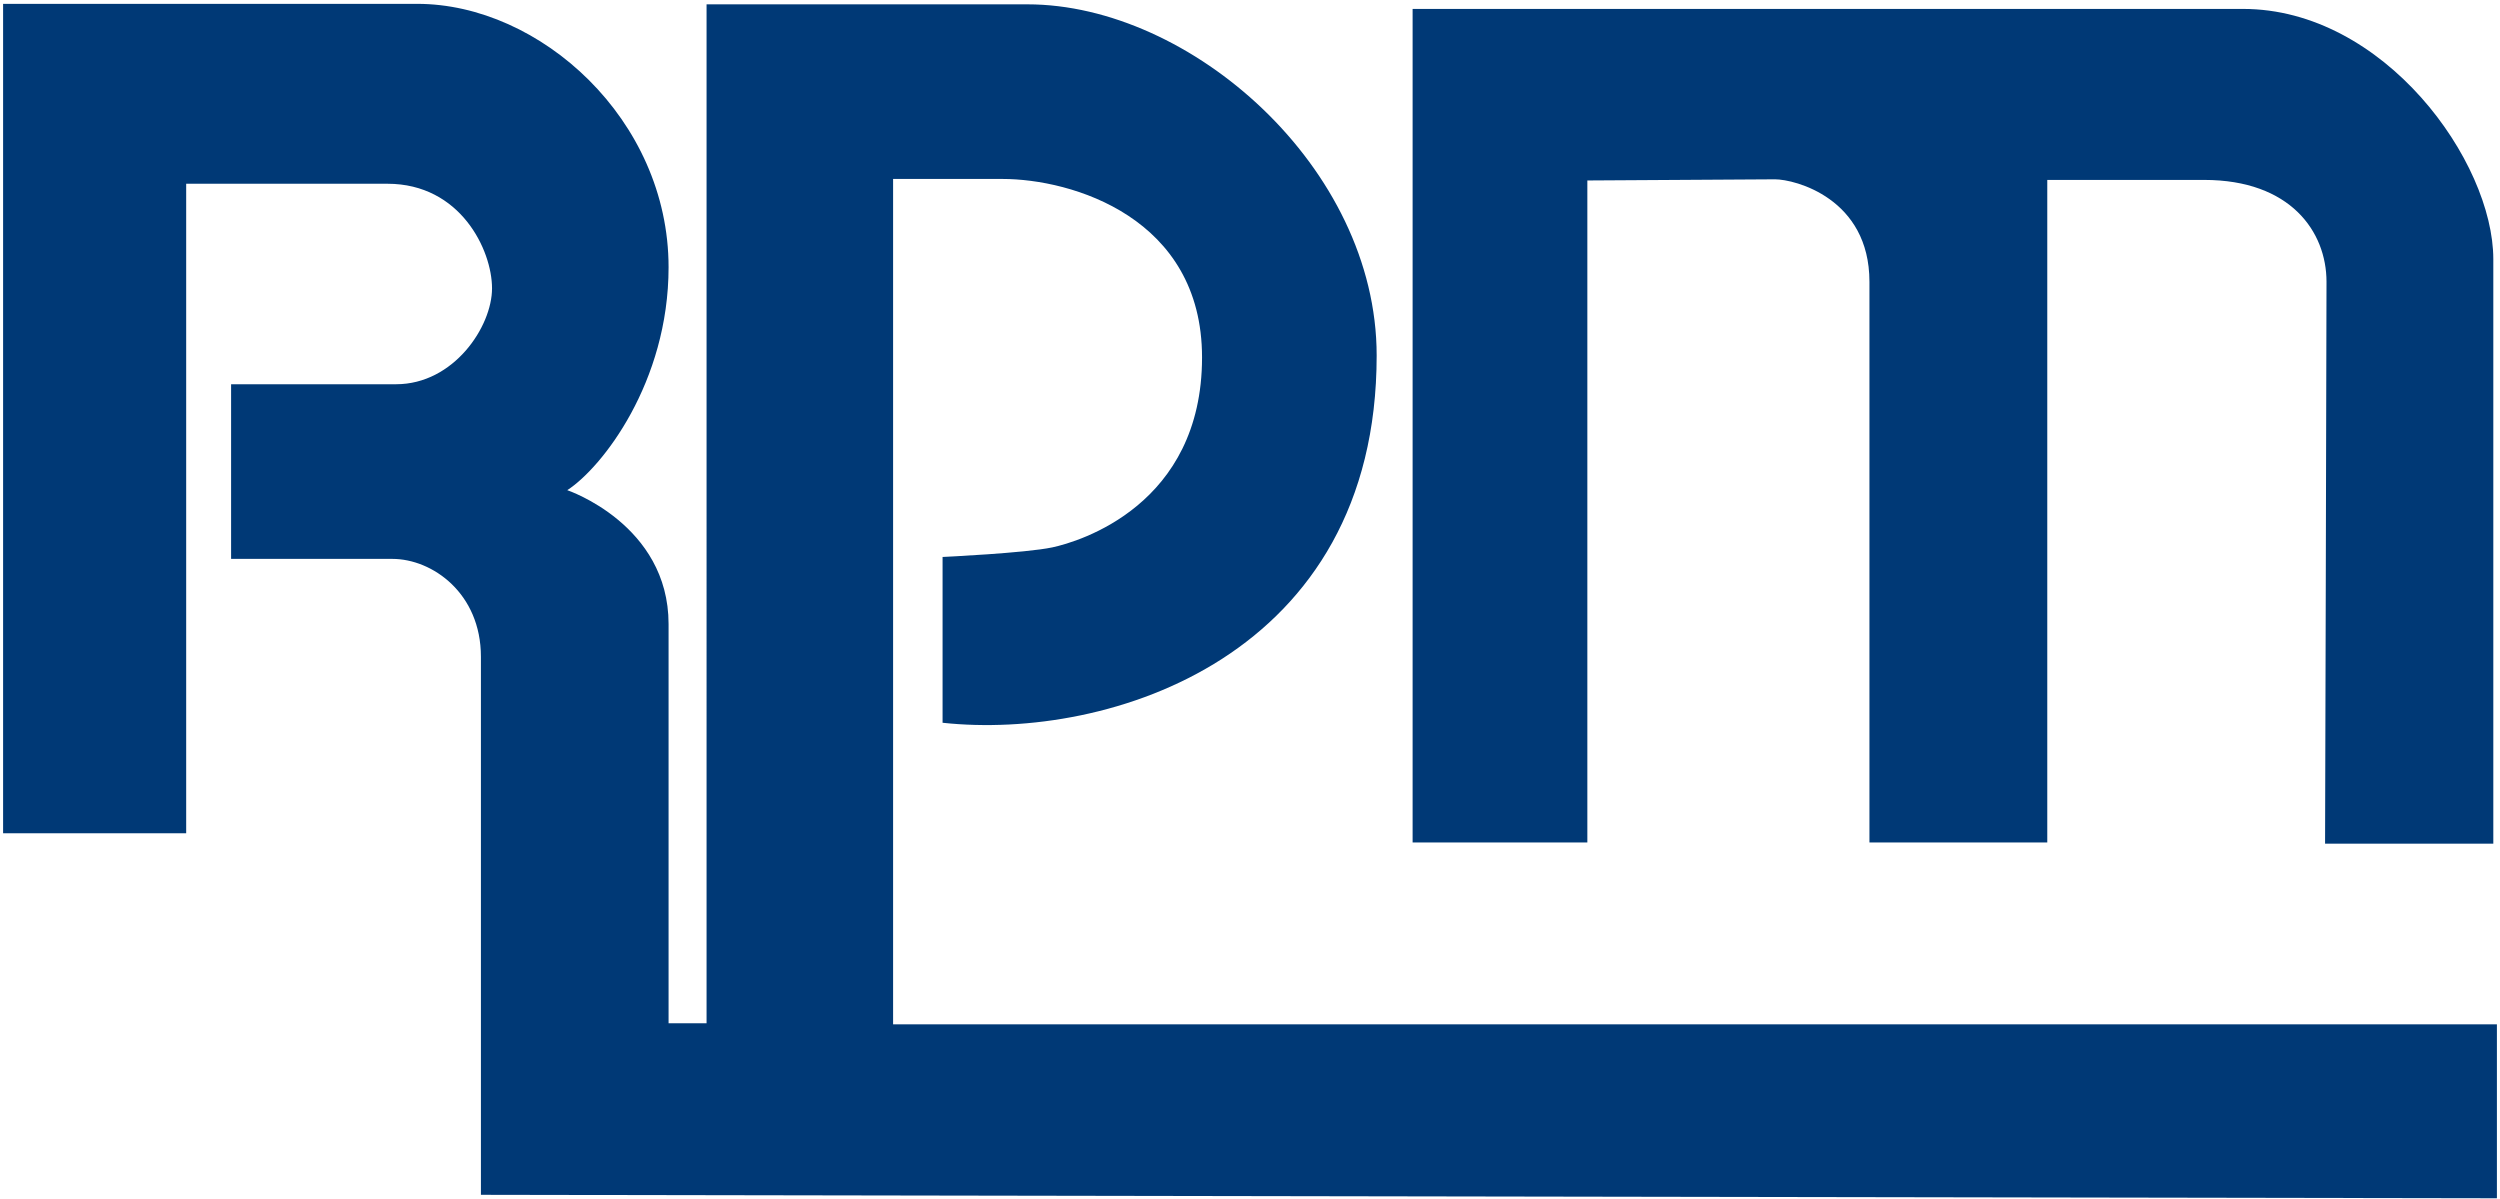
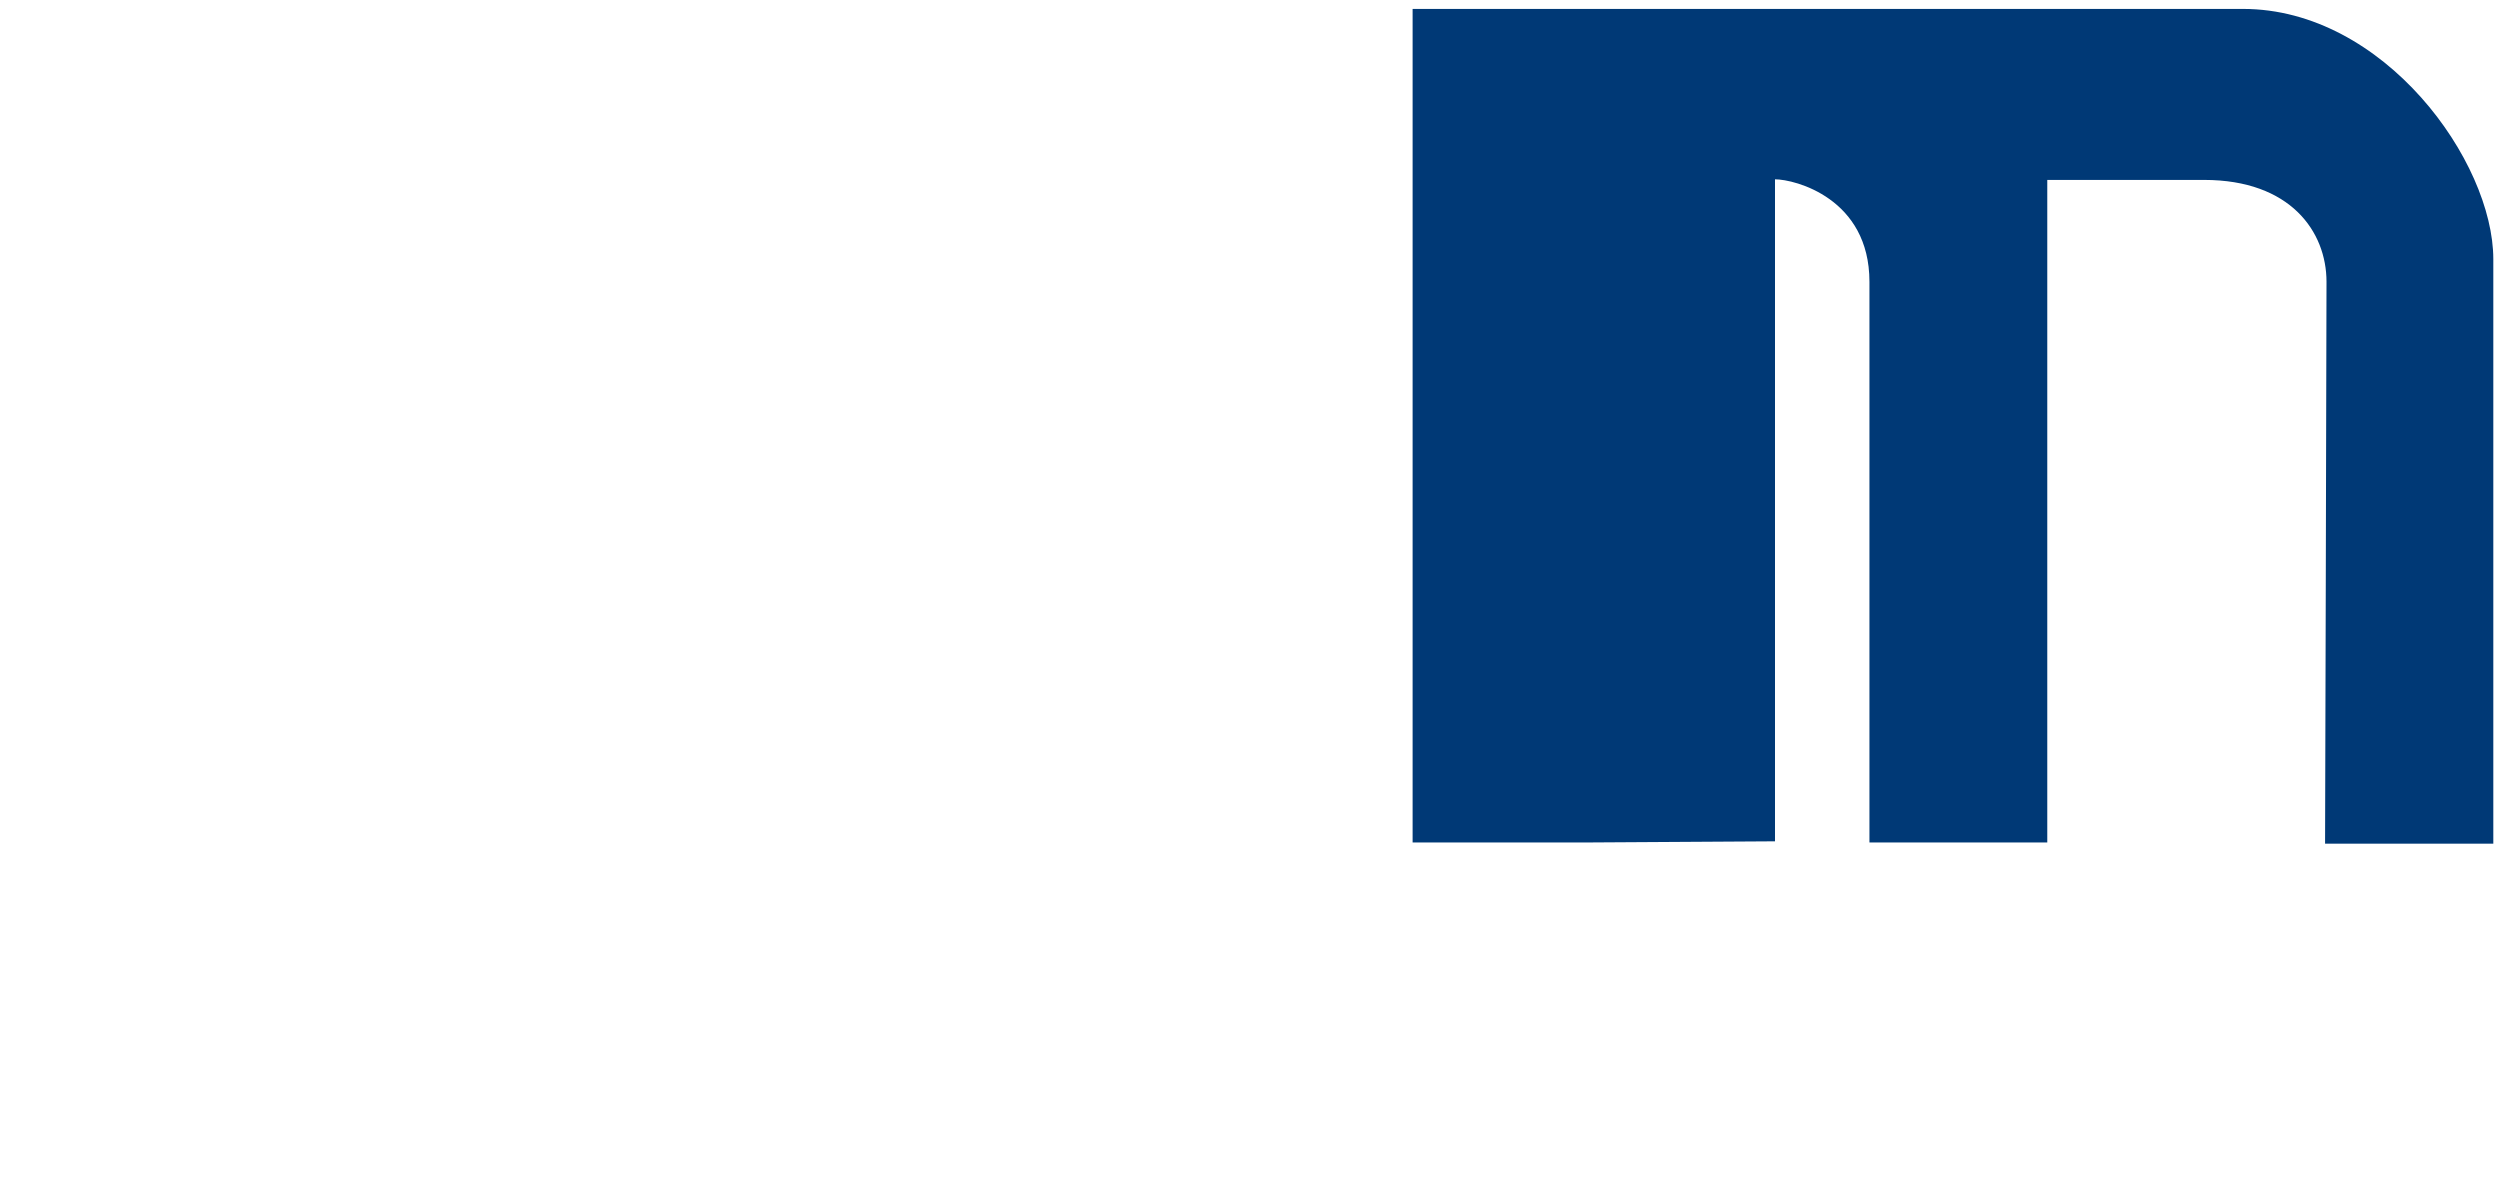
<svg xmlns="http://www.w3.org/2000/svg" id="Layer_1" data-name="Layer 1" version="1.1" viewBox="0 0 877.778 420.84">
  <defs>
    <style>
      .cls-1 {
        fill: #003976;
        stroke-width: 0px;
      }
    </style>
  </defs>
-   <path class="cls-1" d="M168.855,419.513v-188.931c0-22.222-16.989-34.351-31.124-34.351h-56.592v-61.32h57.933c20.215,0,33.685-20.195,33.685-33.665,0-13.49-11.111-36.73-36.71-36.73h-70.677v228.051H1.087V1.351h145.396c43.122,0,88.26,40.591,88.26,92.475,0,40.41-23.31,70.334-35.57,78.279,0,0,35.57,11.987,35.57,47.013v140.164h13.339V1.523h112.649c57.267,0,122.631,57.267,122.631,123.296,0,105.763-93.927,135.274-152.414,128.952v-58.215s29.107-1.361,38.554-3.368c9.427-2.016,52.549-14.83,52.549-66.694,0-49.191-45.814-62.661-70.072-62.661h-38.403v296.832h563.115v61.059l-707.836-1.21Z" />
-   <path class="cls-1" d="M623.222,62.96c6.987,0,33.16,6.675,33.16,35.974v196.866h62.44V63.172h55.09c30.307,0,42.95,18.178,42.95,35.762,0,17.594-.504,197.279-.504,197.279h59.072V91.009c0-34.361-38.363-87.877-87.877-87.877h-291.569v292.668h61.351V63.364l65.888-.404Z" />
+   <path class="cls-1" d="M623.222,62.96c6.987,0,33.16,6.675,33.16,35.974v196.866h62.44V63.172h55.09c30.307,0,42.95,18.178,42.95,35.762,0,17.594-.504,197.279-.504,197.279h59.072V91.009c0-34.361-38.363-87.877-87.877-87.877h-291.569v292.668h61.351l65.888-.404Z" />
</svg>